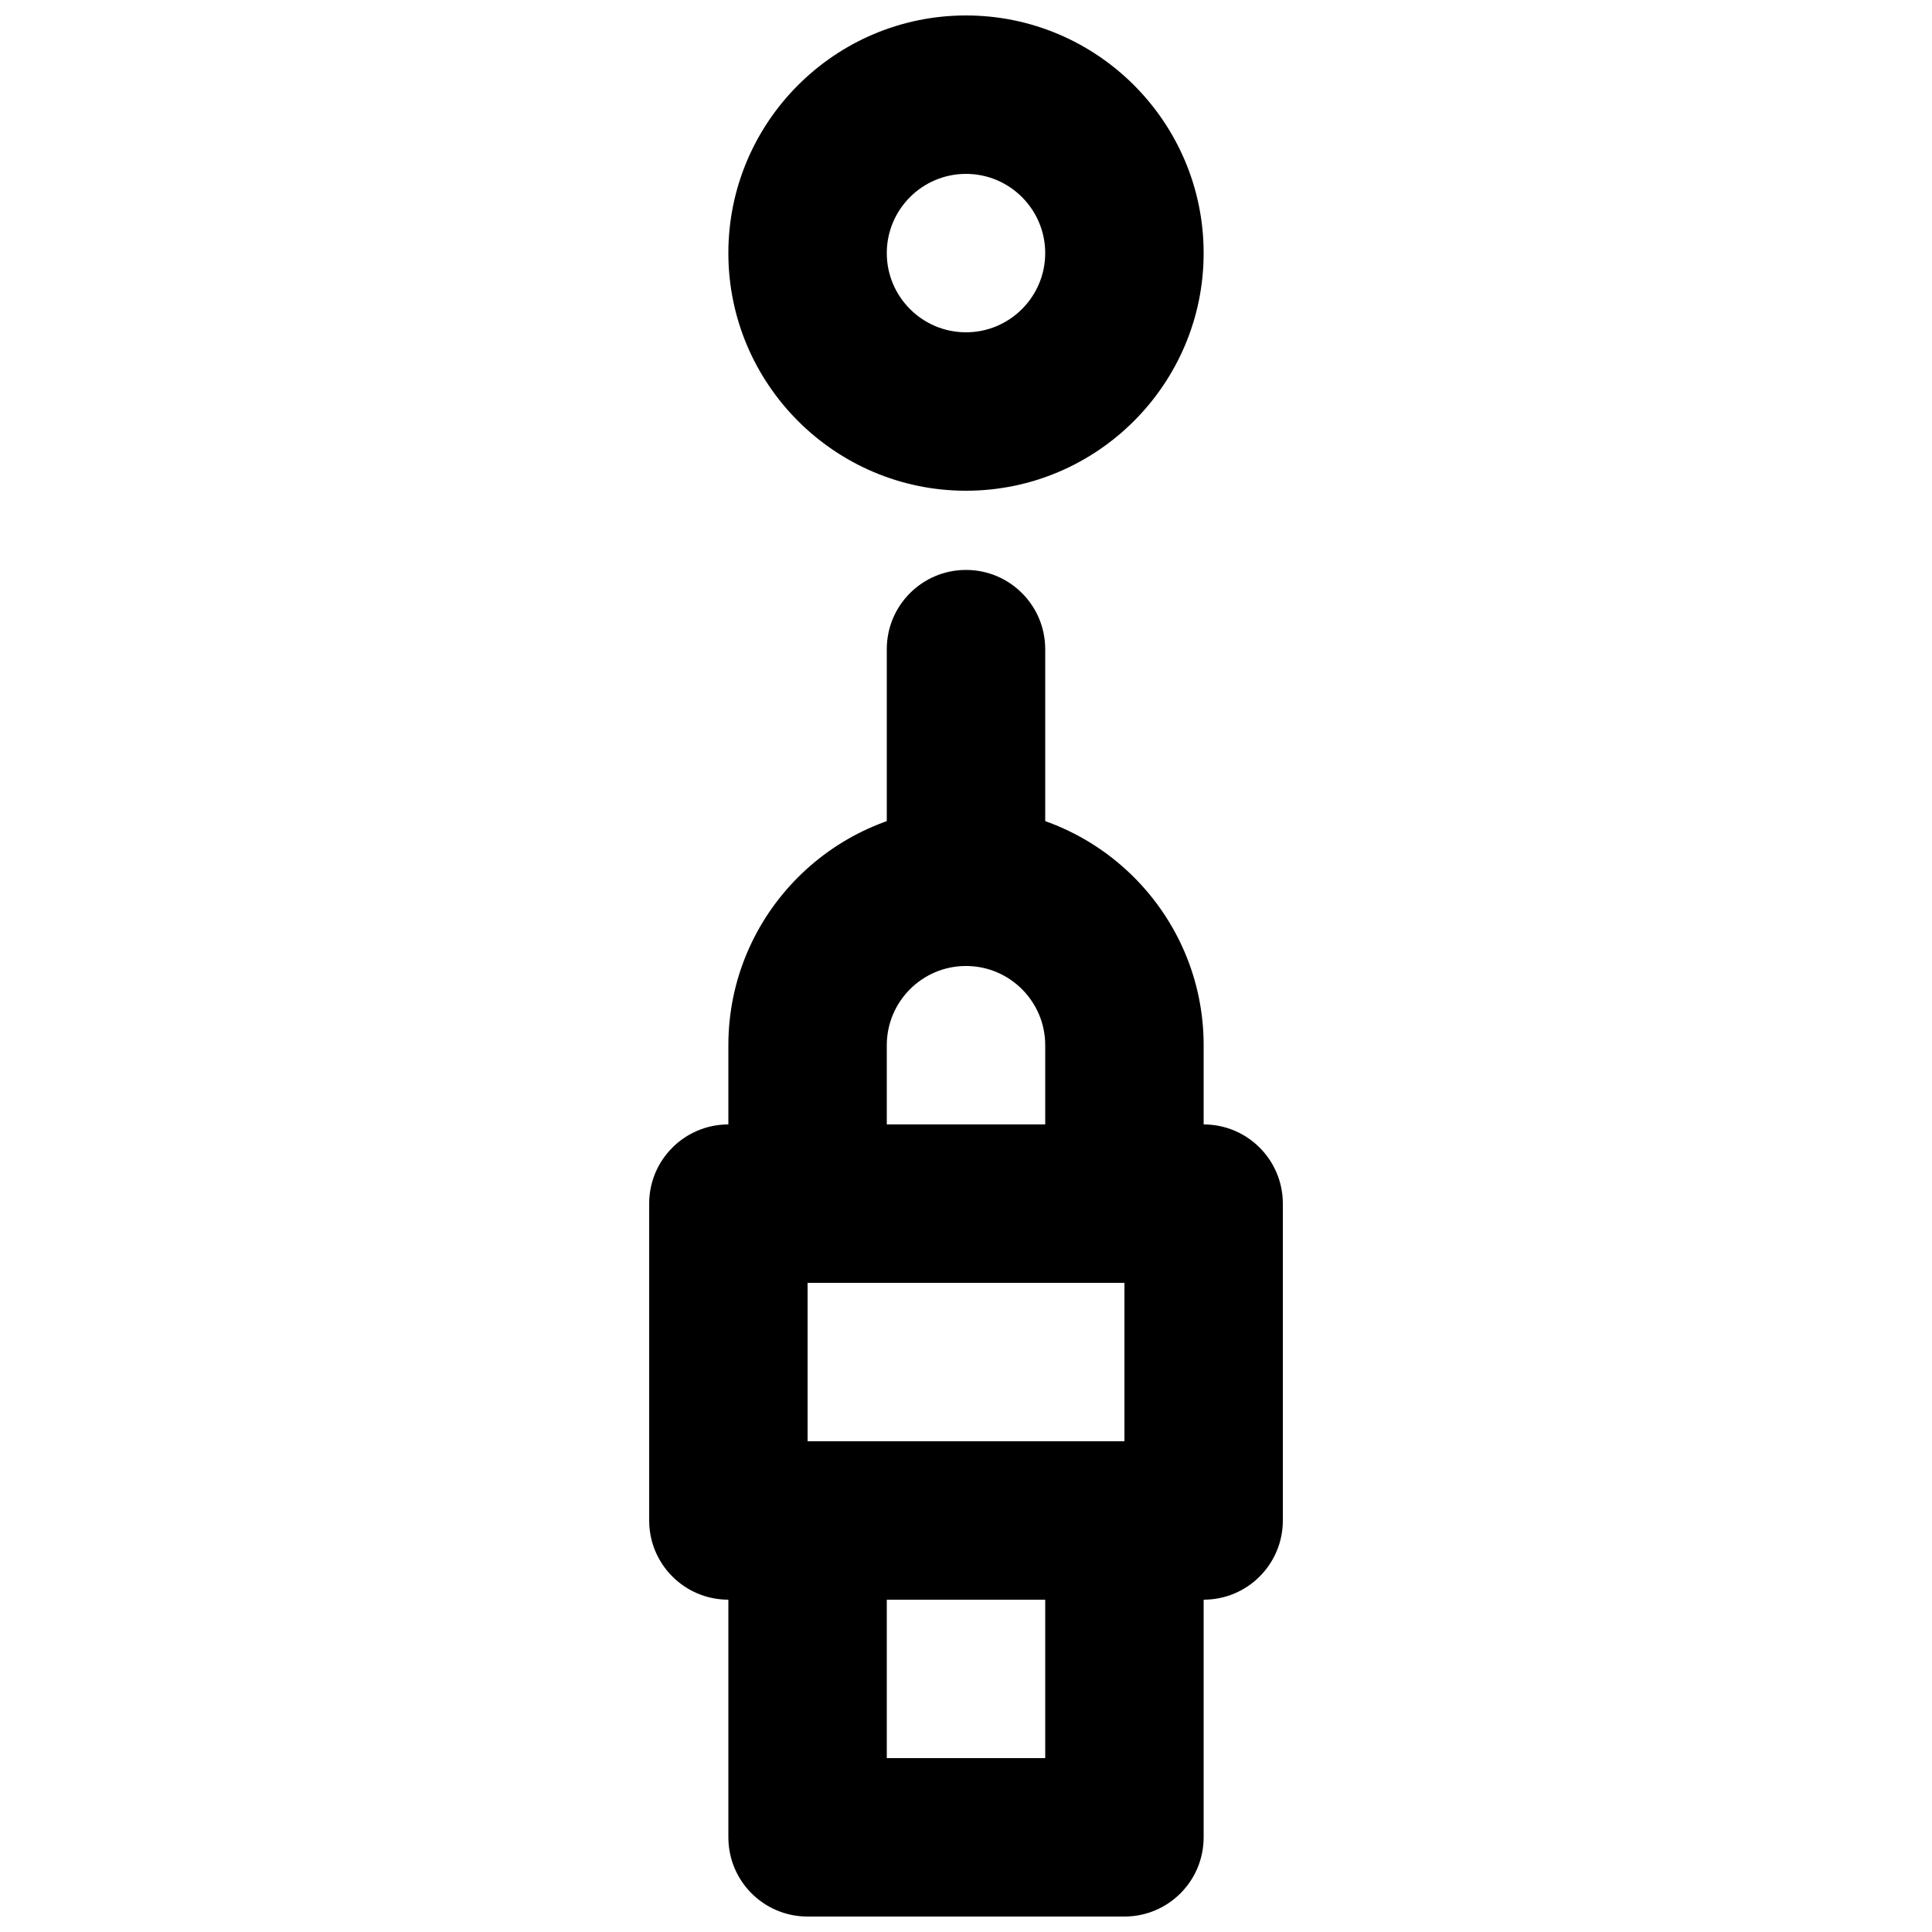
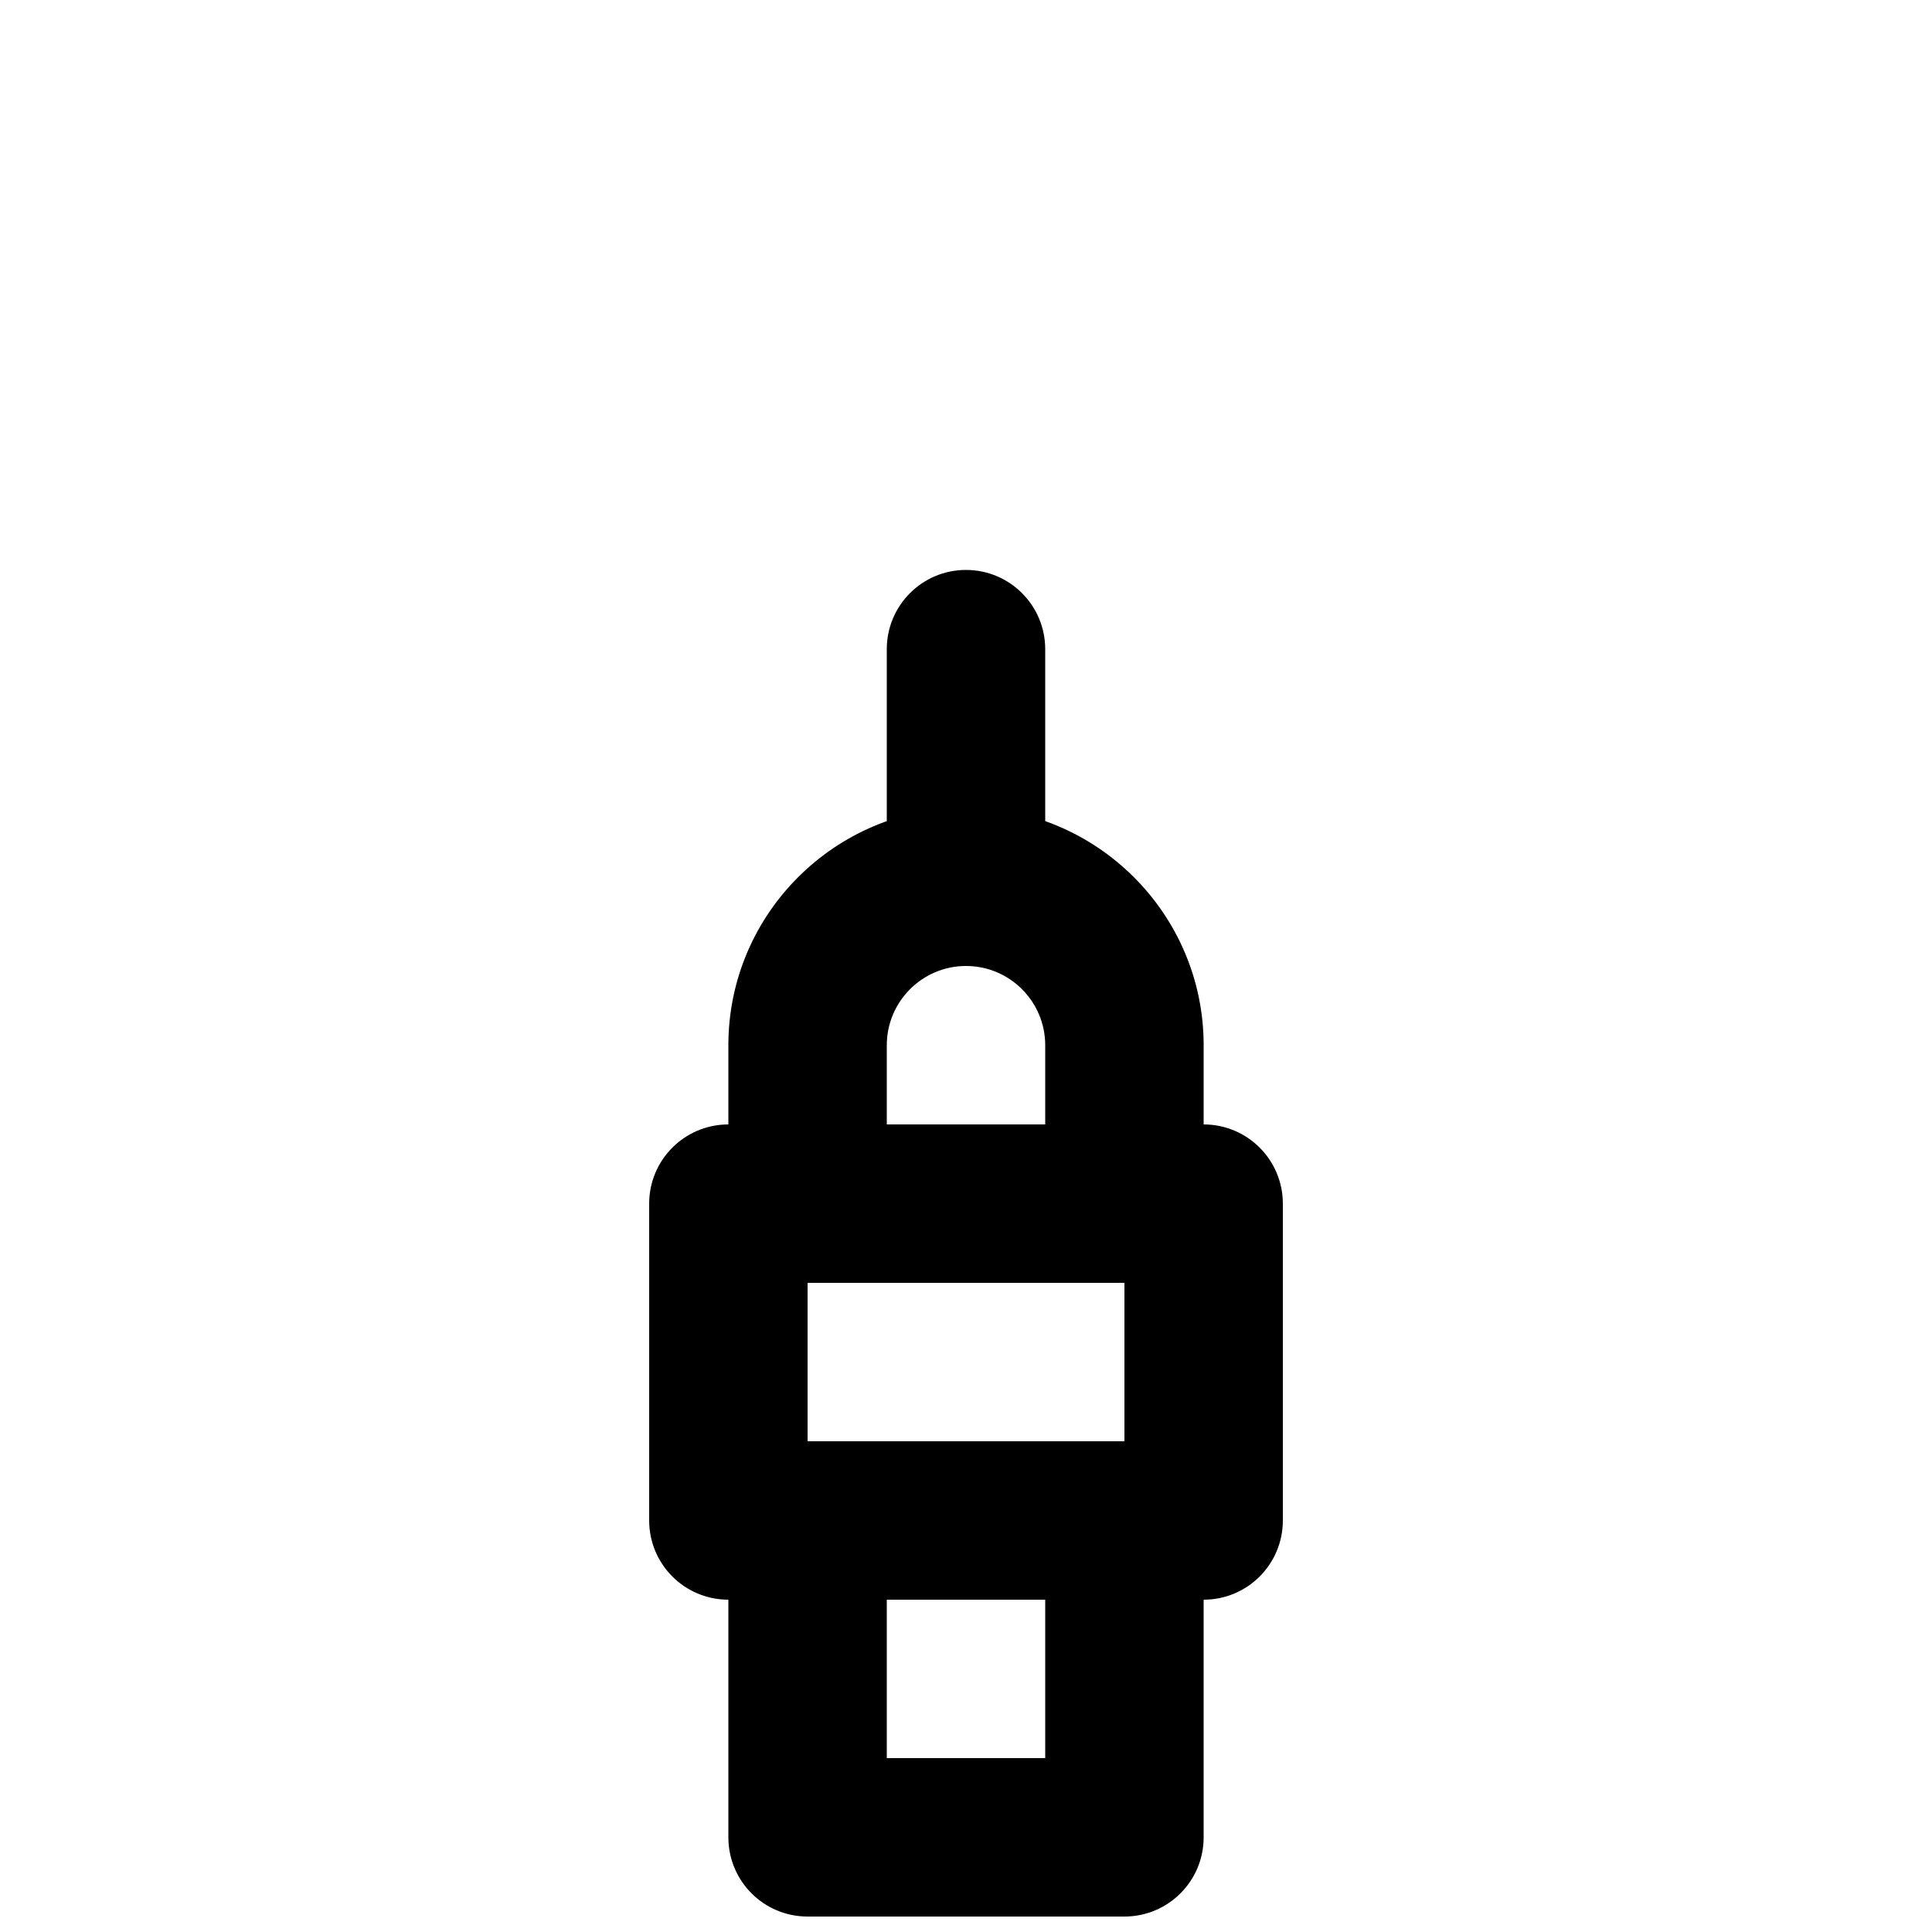
<svg xmlns="http://www.w3.org/2000/svg" width="800px" height="800px" version="1.1" viewBox="144 144 512 512">
  <defs>
    <clipPath id="b">
      <path d="m337 148.09h126v126.91h-126z" />
    </clipPath>
    <clipPath id="a">
      <path d="m337 525h126v126.9h-126z" />
    </clipPath>
  </defs>
  <g clip-path="url(#b)">
-     <path d="m400 190.08c-11.59 0-20.992 9.426-20.992 20.992 0 11.566 9.402 20.992 20.992 20.992 11.586 0 20.992-9.426 20.992-20.992 0-11.566-9.406-20.992-20.992-20.992m0 83.969c-34.723 0-62.977-28.258-62.977-62.977 0-34.723 28.254-62.977 62.977-62.977 34.719 0 62.977 28.254 62.977 62.977 0 34.719-28.258 62.977-62.977 62.977" fill-rule="evenodd" />
-   </g>
+     </g>
  <path d="m358.02 525.95h83.969v-41.984h-83.969zm104.96 41.984h-125.95c-11.609 0-20.992-9.402-20.992-20.992v-83.965c0-11.59 9.383-20.992 20.992-20.992h125.95c11.605 0 20.988 9.402 20.988 20.992v83.965c0 11.59-9.383 20.992-20.988 20.992z" fill-rule="evenodd" />
  <path d="m379.01 441.98h41.984v-20.992c0-11.566-9.406-20.992-20.992-20.992-11.59 0-20.992 9.426-20.992 20.992zm62.977 41.98h-83.969c-11.609 0-20.992-9.402-20.992-20.988v-41.984c0-34.723 28.254-62.977 62.977-62.977 34.719 0 62.977 28.254 62.977 62.977v41.984c0 11.586-9.387 20.988-20.992 20.988z" fill-rule="evenodd" />
  <g clip-path="url(#a)">
    <path d="m379.01 609.92h41.984v-41.984h-41.984zm62.977 41.984h-83.969c-11.609 0-20.992-9.402-20.992-20.992v-83.969c0-11.586 9.383-20.992 20.992-20.992h83.969c11.605 0 20.992 9.406 20.992 20.992v83.969c0 11.59-9.387 20.992-20.992 20.992z" fill-rule="evenodd" />
  </g>
  <path d="m400 400c-11.609 0-20.992-9.406-20.992-20.992v-62.977c0-11.59 9.383-20.992 20.992-20.992 11.605 0 20.992 9.402 20.992 20.992v62.977c0 11.586-9.387 20.992-20.992 20.992" fill-rule="evenodd" />
</svg>